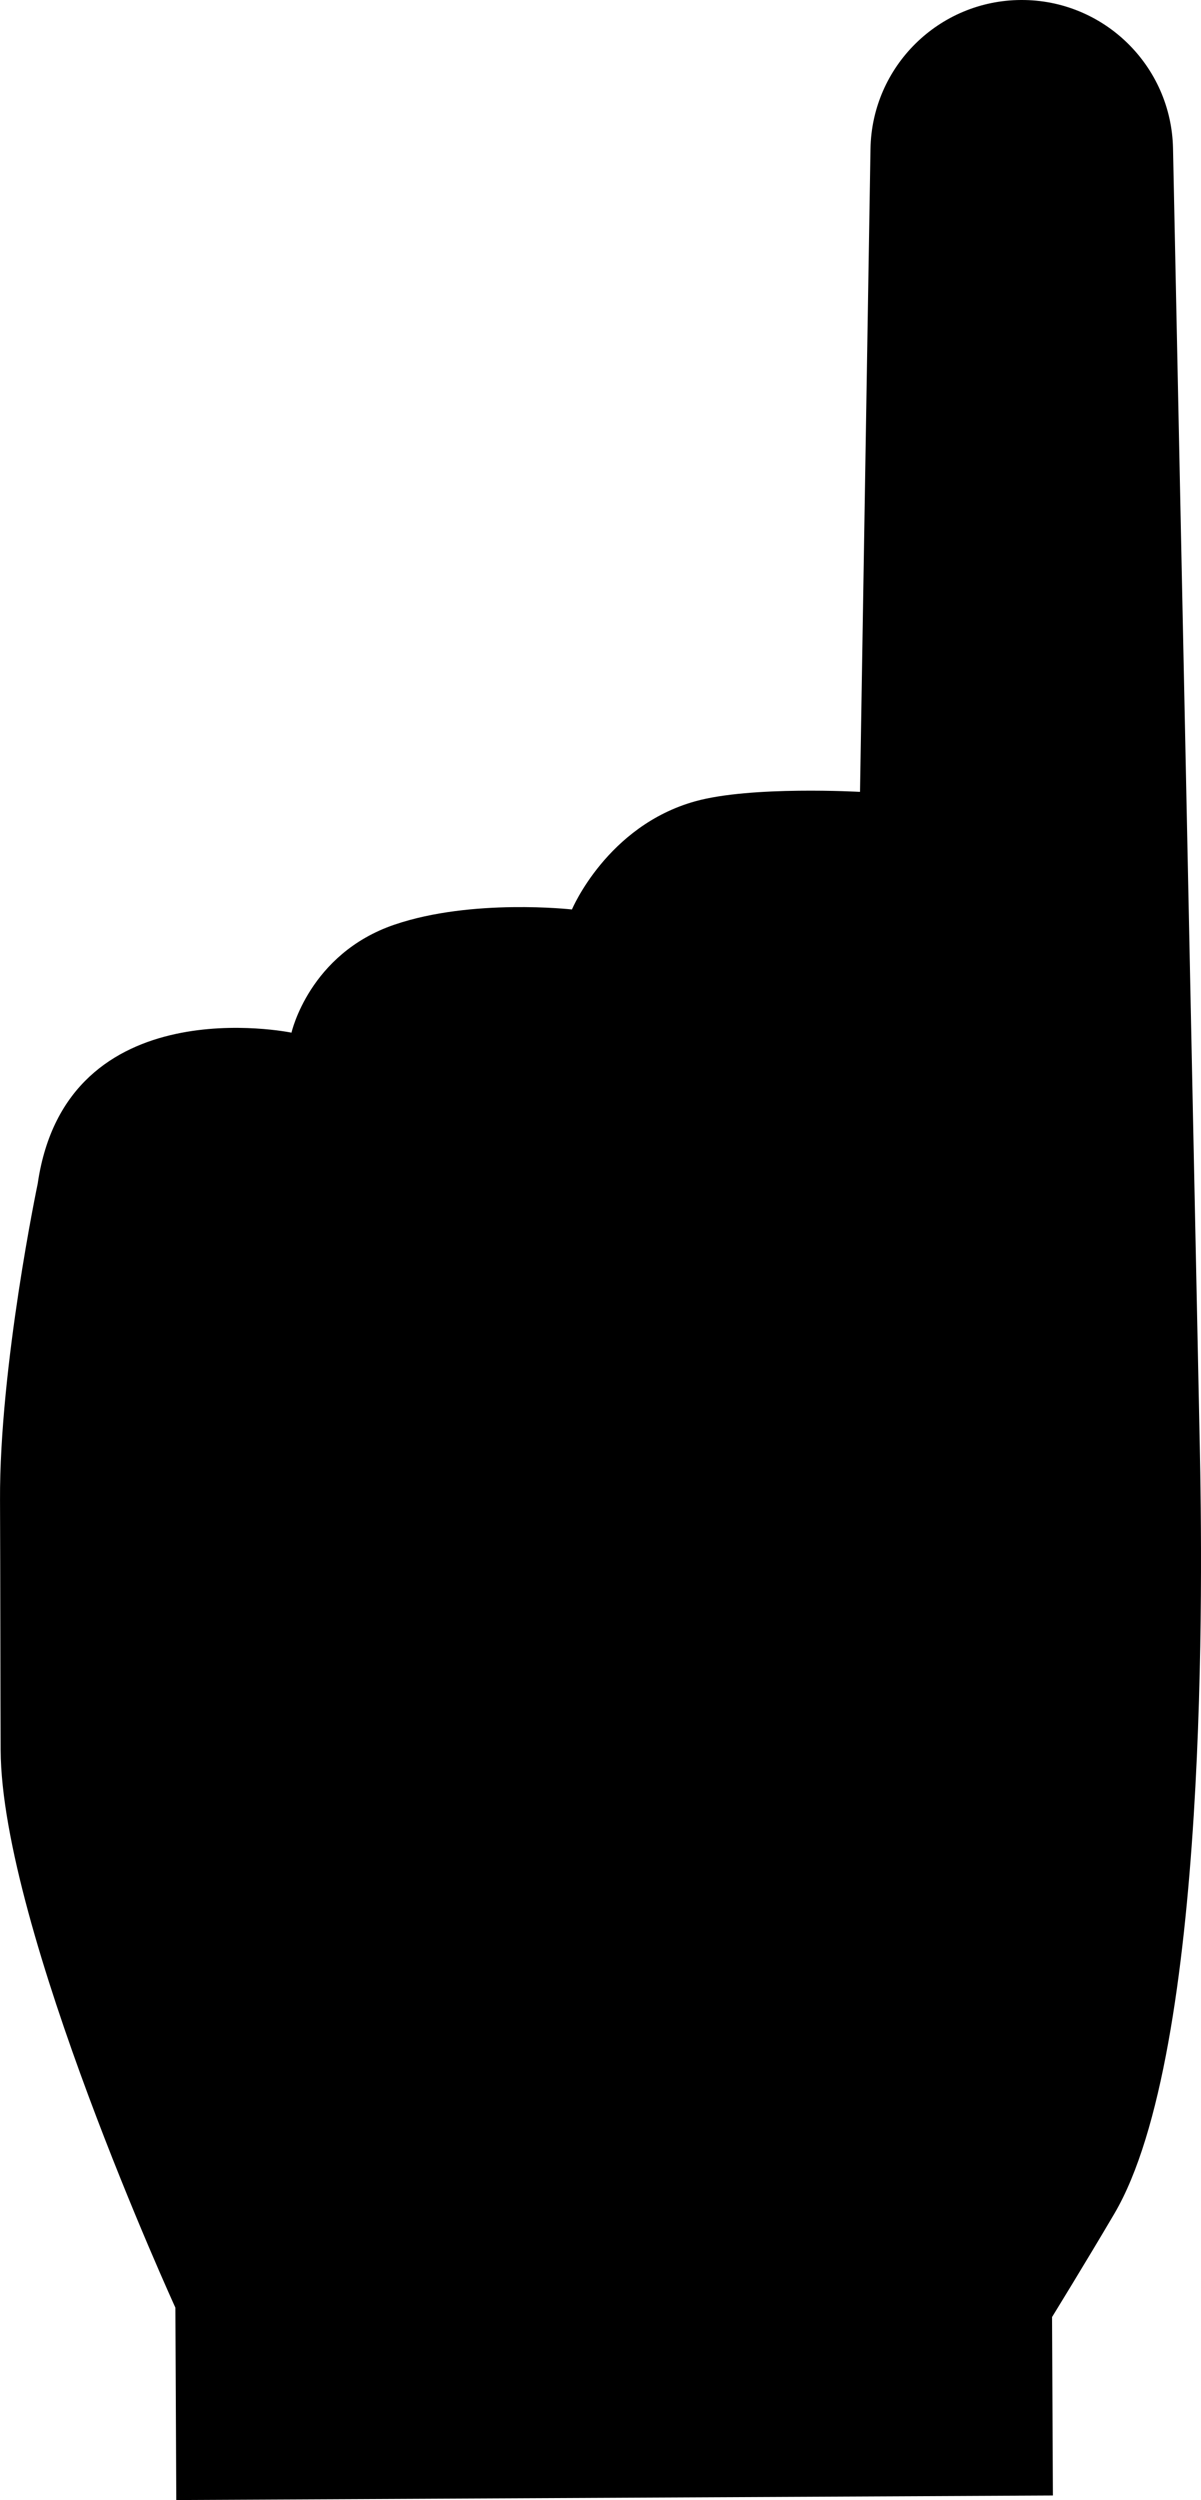
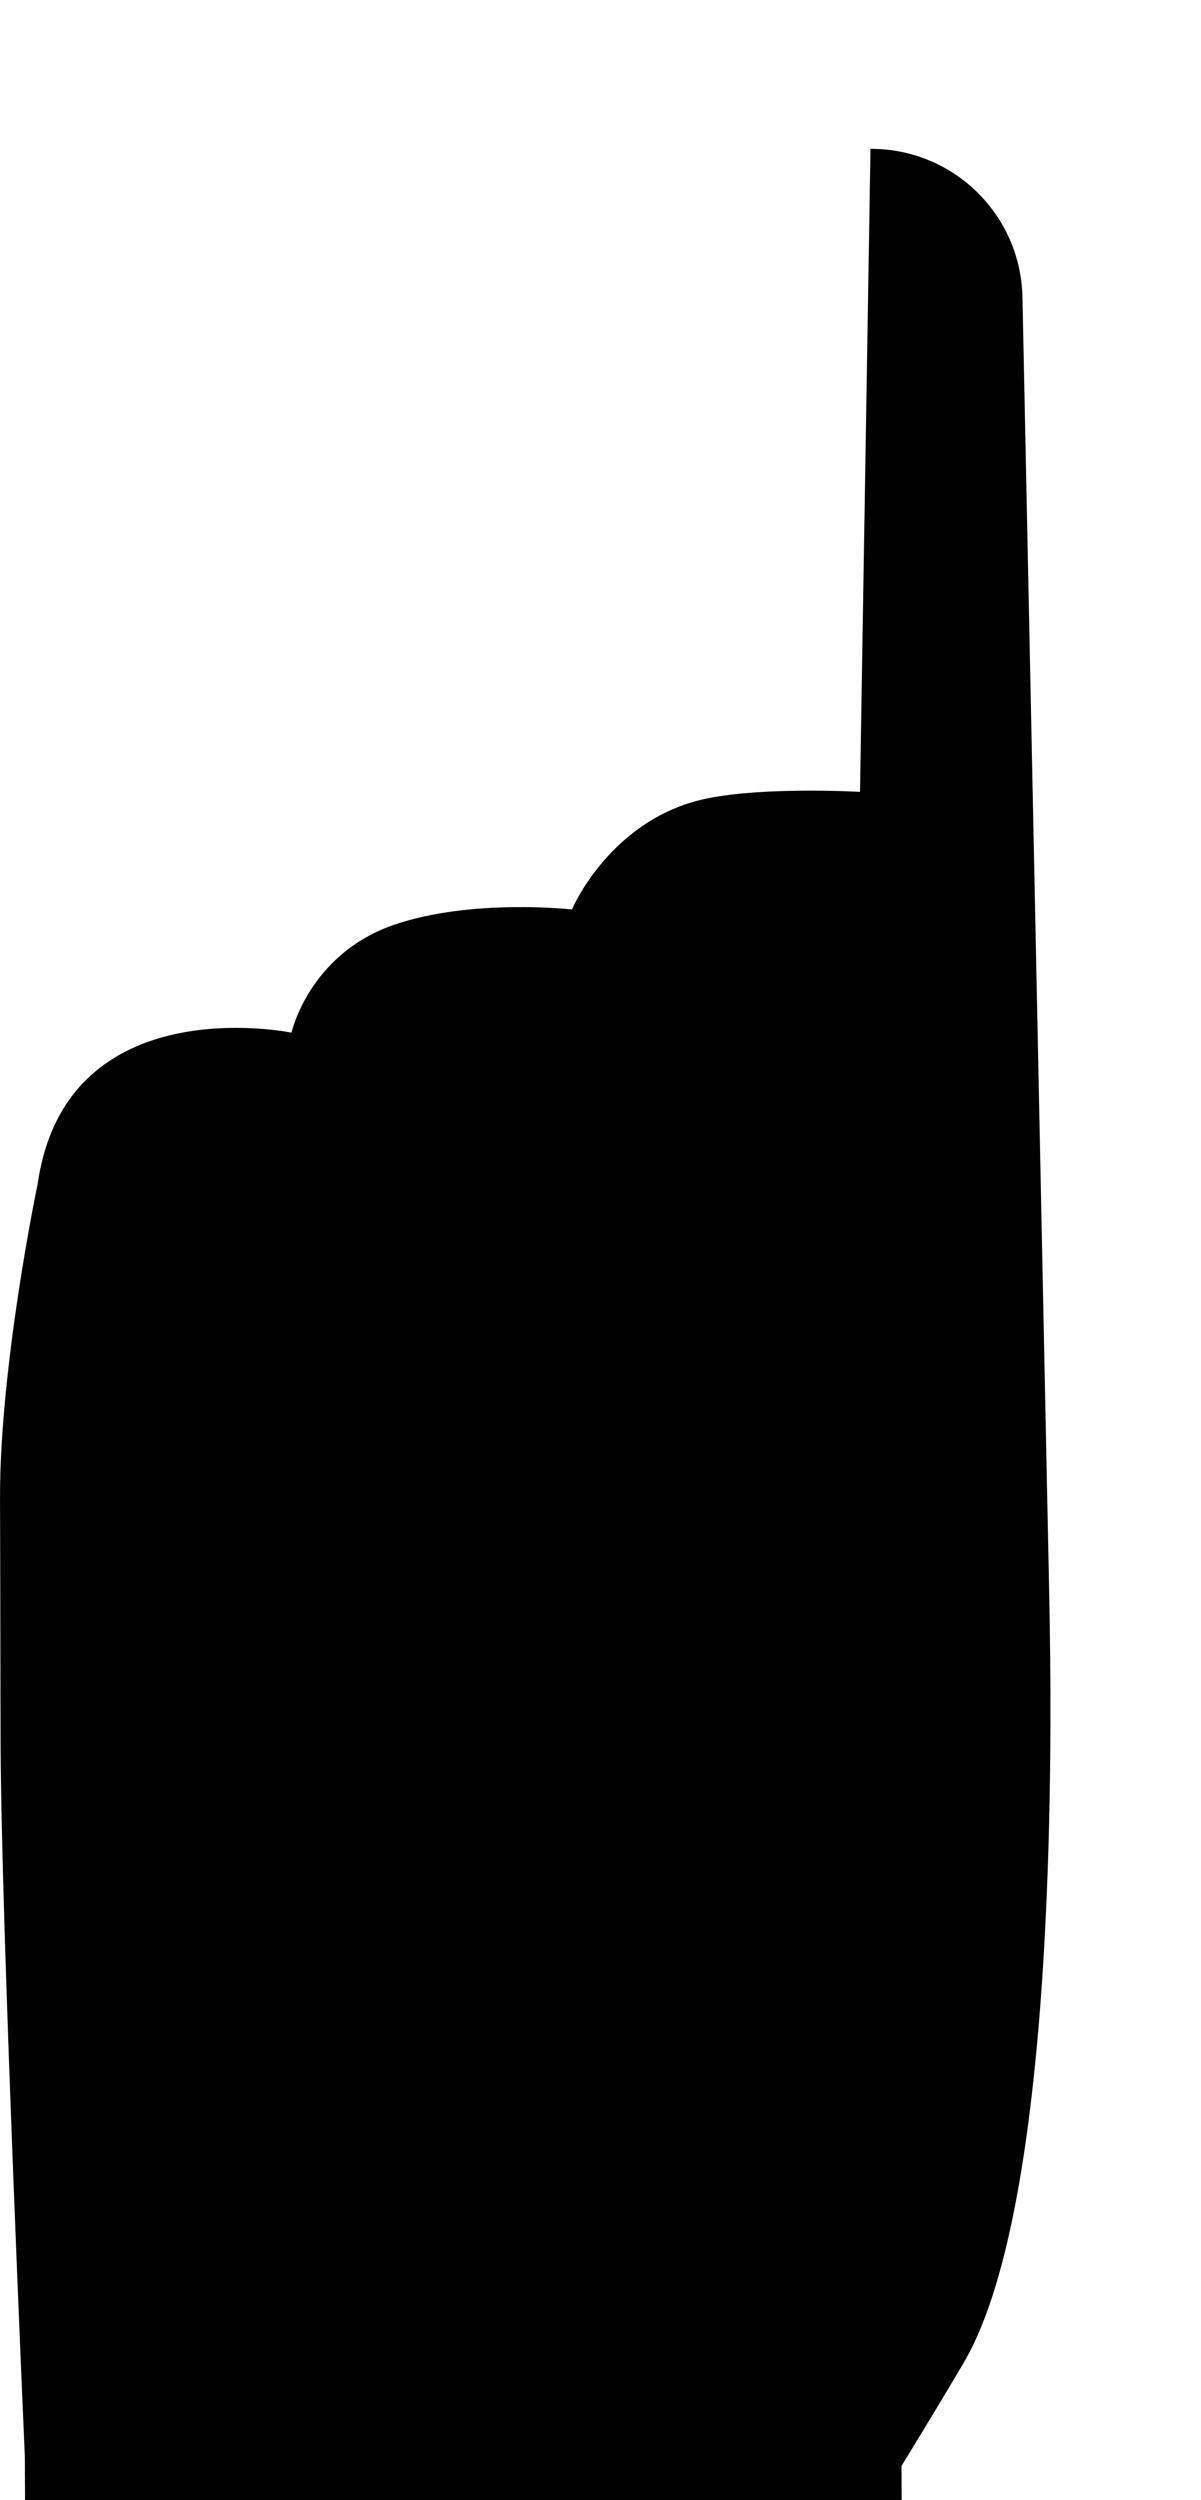
<svg xmlns="http://www.w3.org/2000/svg" id="_レイヤー_4" data-name="レイヤー 4" viewBox="0 0 500 1040.03">
  <defs>
    <style>
      .cls-1 {
        fill: #000;
        stroke-width: 0px;
      }
    </style>
  </defs>
-   <path class="cls-1" d="M358.04,329.42l4.36-267.49C362.97,27.68,390.82.16,425.08,0h0c34.42-.16,62.59,27.34,63.27,61.75,0,0,10.09,487.71,11.14,539.56,1.05,51.85,4.07,252.2-35.54,319.54-11.8,20.06-25.96,43.04-25.96,43.04l.35,74.23-364.95,1.9-.37-80.03S.61,801.96.27,728.07c-.1-21.72-.12-74.21-.26-104.03-.26-55.74,15.69-131.66,15.69-131.66,11.96-82.22,105.65-62.79,105.65-62.79,0,0,7.37-32.84,42.86-44.93,32.36-11.02,73.9-6.32,73.9-6.32,0,0,14.59-34.73,51.25-44.98,23.32-6.52,68.68-3.94,68.68-3.94Z" />
+   <path class="cls-1" d="M358.04,329.42l4.36-267.49h0c34.42-.16,62.59,27.34,63.27,61.75,0,0,10.09,487.71,11.14,539.56,1.05,51.85,4.07,252.2-35.54,319.54-11.8,20.06-25.96,43.04-25.96,43.04l.35,74.23-364.95,1.9-.37-80.03S.61,801.96.27,728.07c-.1-21.72-.12-74.21-.26-104.03-.26-55.74,15.69-131.66,15.69-131.66,11.96-82.22,105.65-62.79,105.65-62.79,0,0,7.37-32.84,42.86-44.93,32.36-11.02,73.9-6.32,73.9-6.32,0,0,14.59-34.73,51.25-44.98,23.32-6.52,68.68-3.94,68.68-3.94Z" />
</svg>